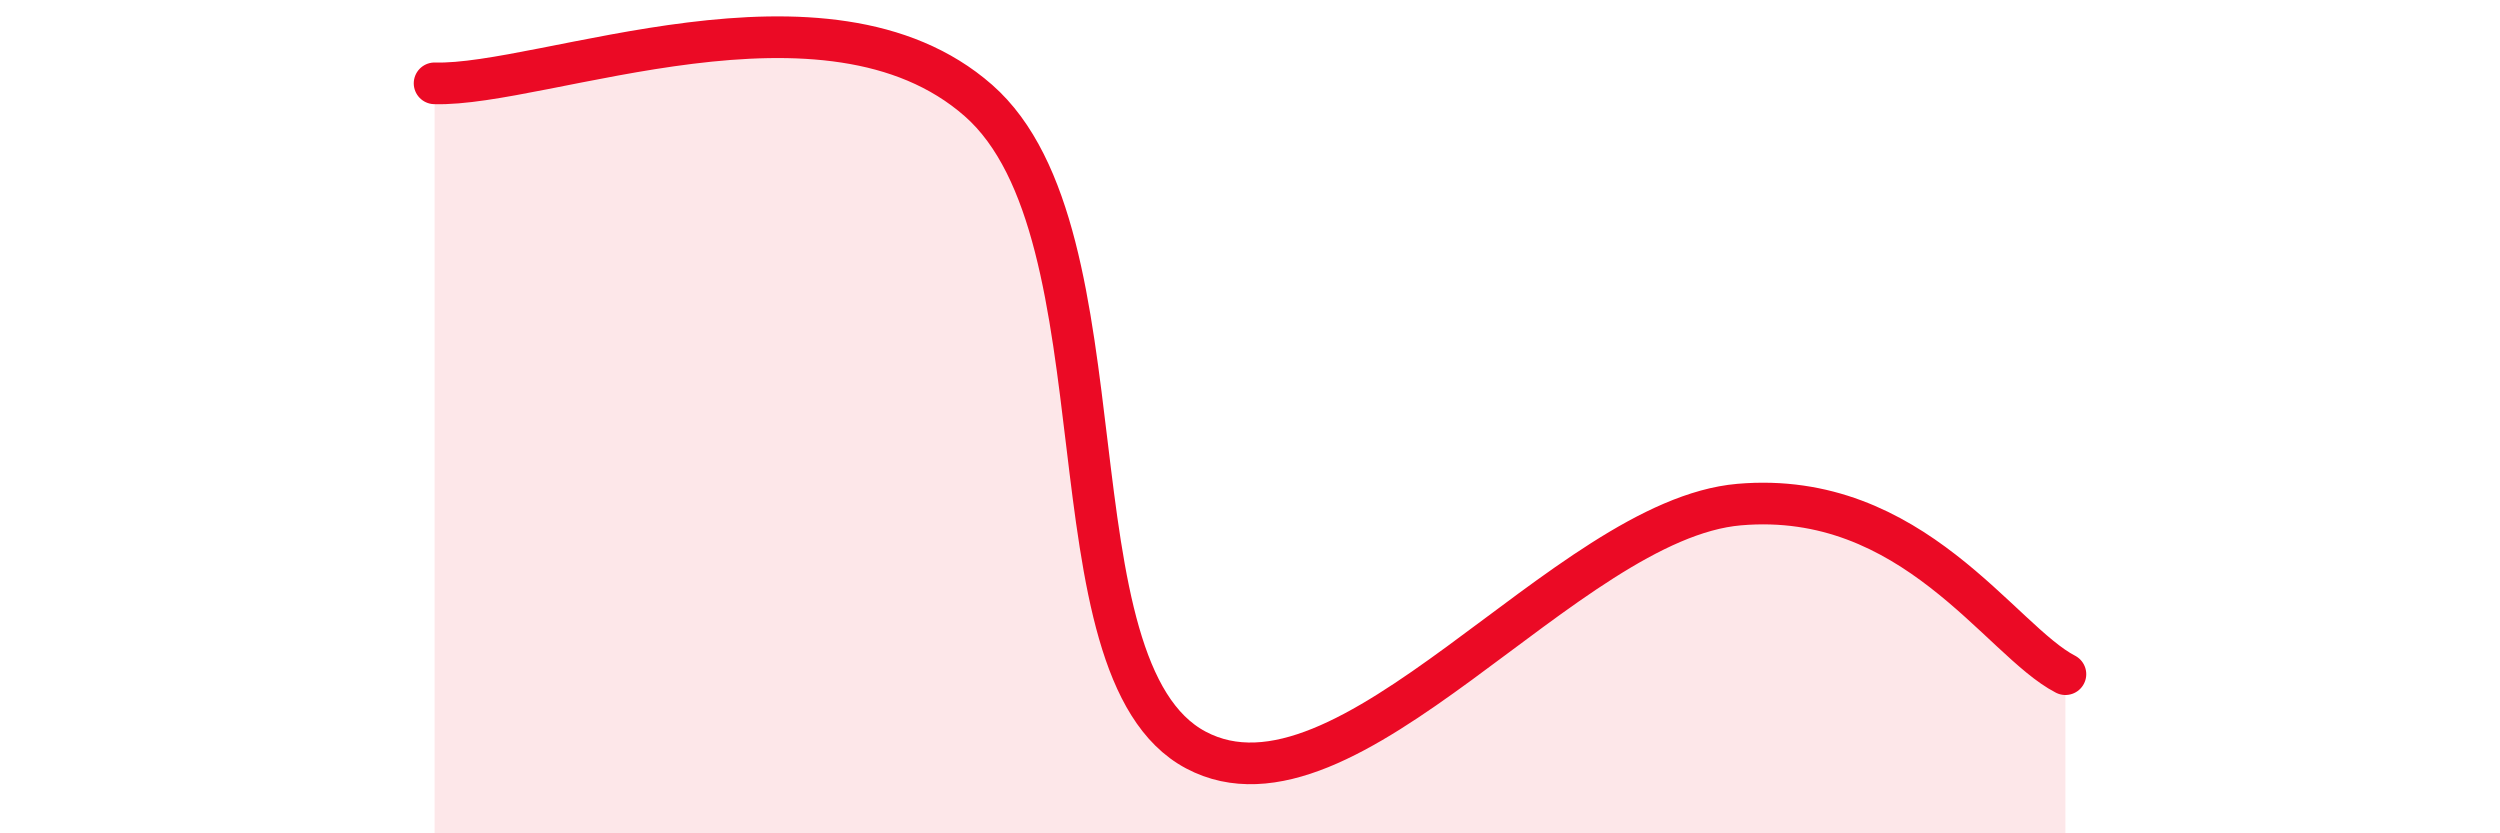
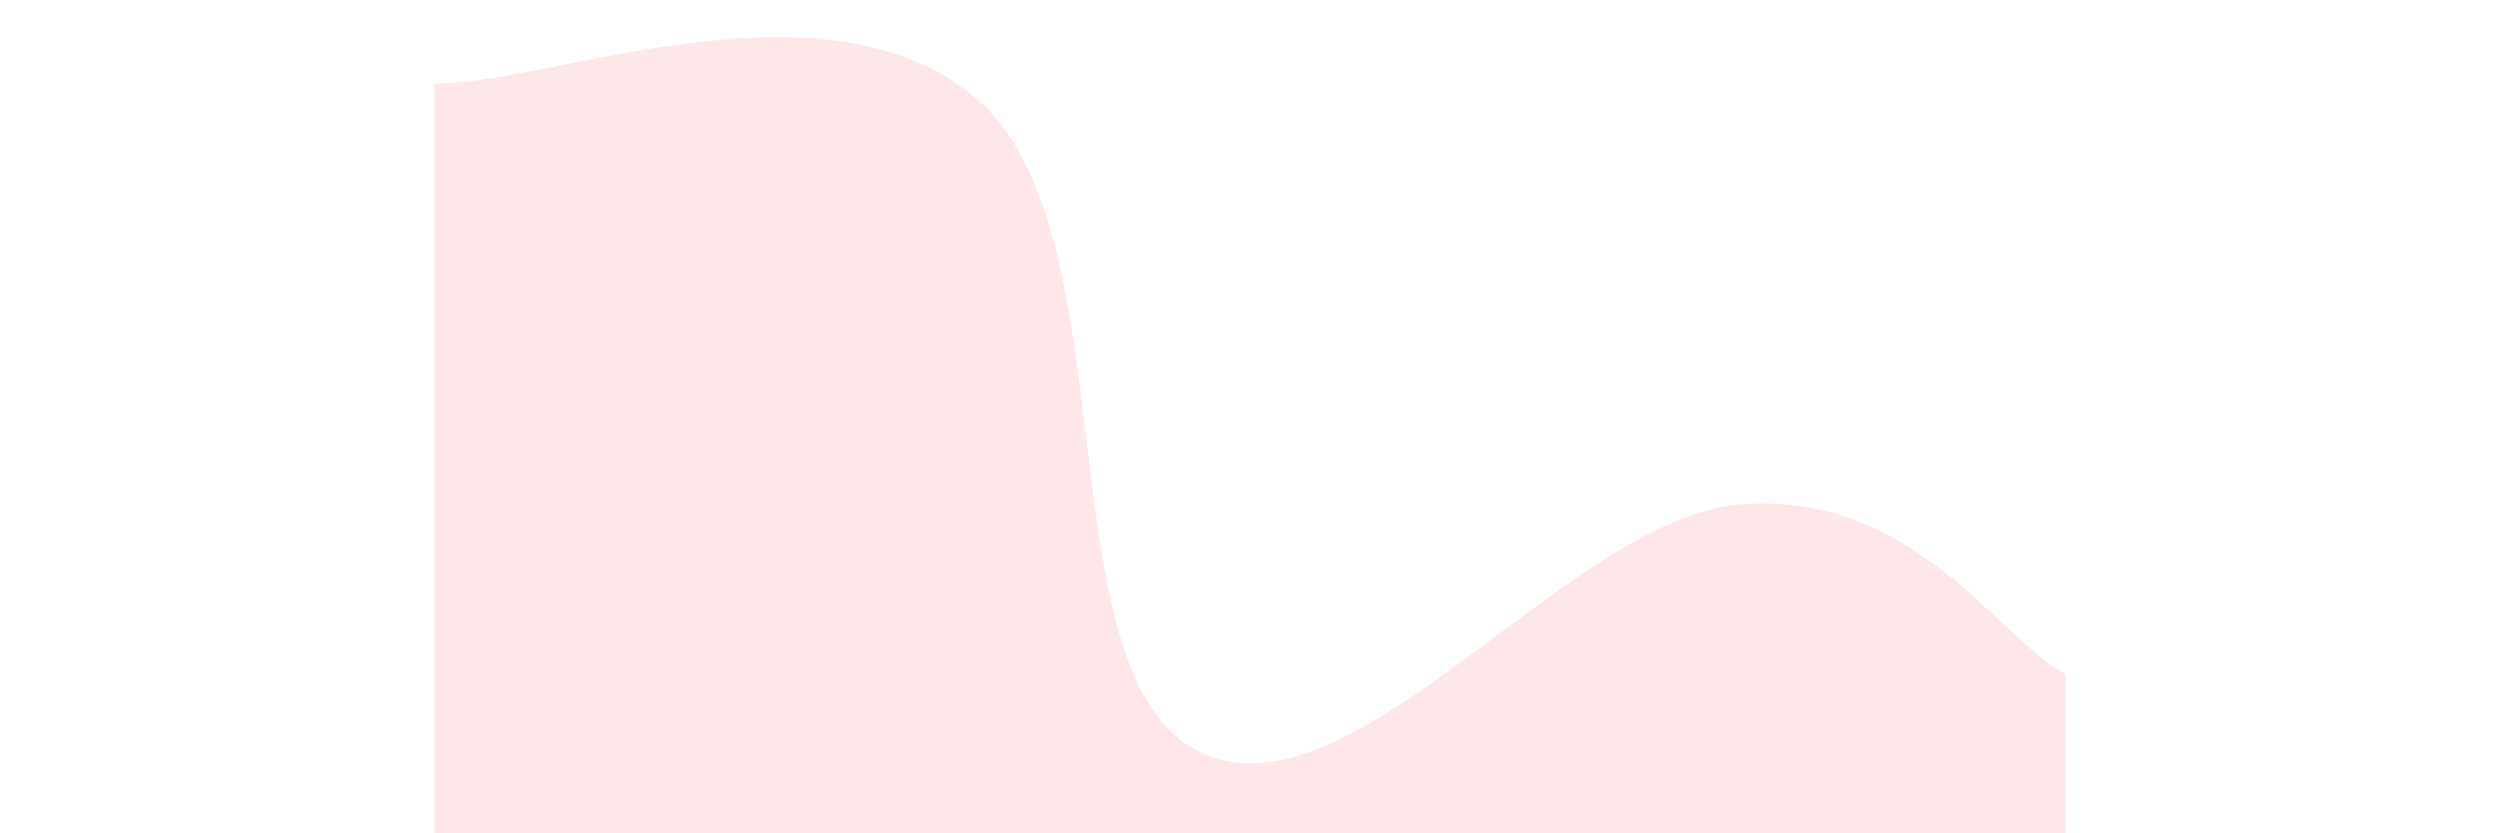
<svg xmlns="http://www.w3.org/2000/svg" width="60" height="20" viewBox="0 0 60 20">
  <path d="M 10.43,2 C 13.04,2.08 19.83,-0.79 23.48,2.41 C 27.13,5.61 25.05,16.06 28.7,18 C 32.35,19.94 37.57,12.47 41.74,12.11 C 45.91,11.75 48,15.37 49.57,16.18L49.57 20L10.43 20Z" fill="#EB0A25" opacity="0.1" stroke-linecap="round" stroke-linejoin="round" />
-   <path d="M 10.43,2 C 13.04,2.08 19.83,-0.79 23.48,2.41 C 27.13,5.61 25.05,16.06 28.7,18 C 32.35,19.94 37.57,12.47 41.74,12.11 C 45.91,11.75 48,15.37 49.57,16.18" stroke="#EB0A25" stroke-width="1" fill="none" stroke-linecap="round" stroke-linejoin="round" />
</svg>